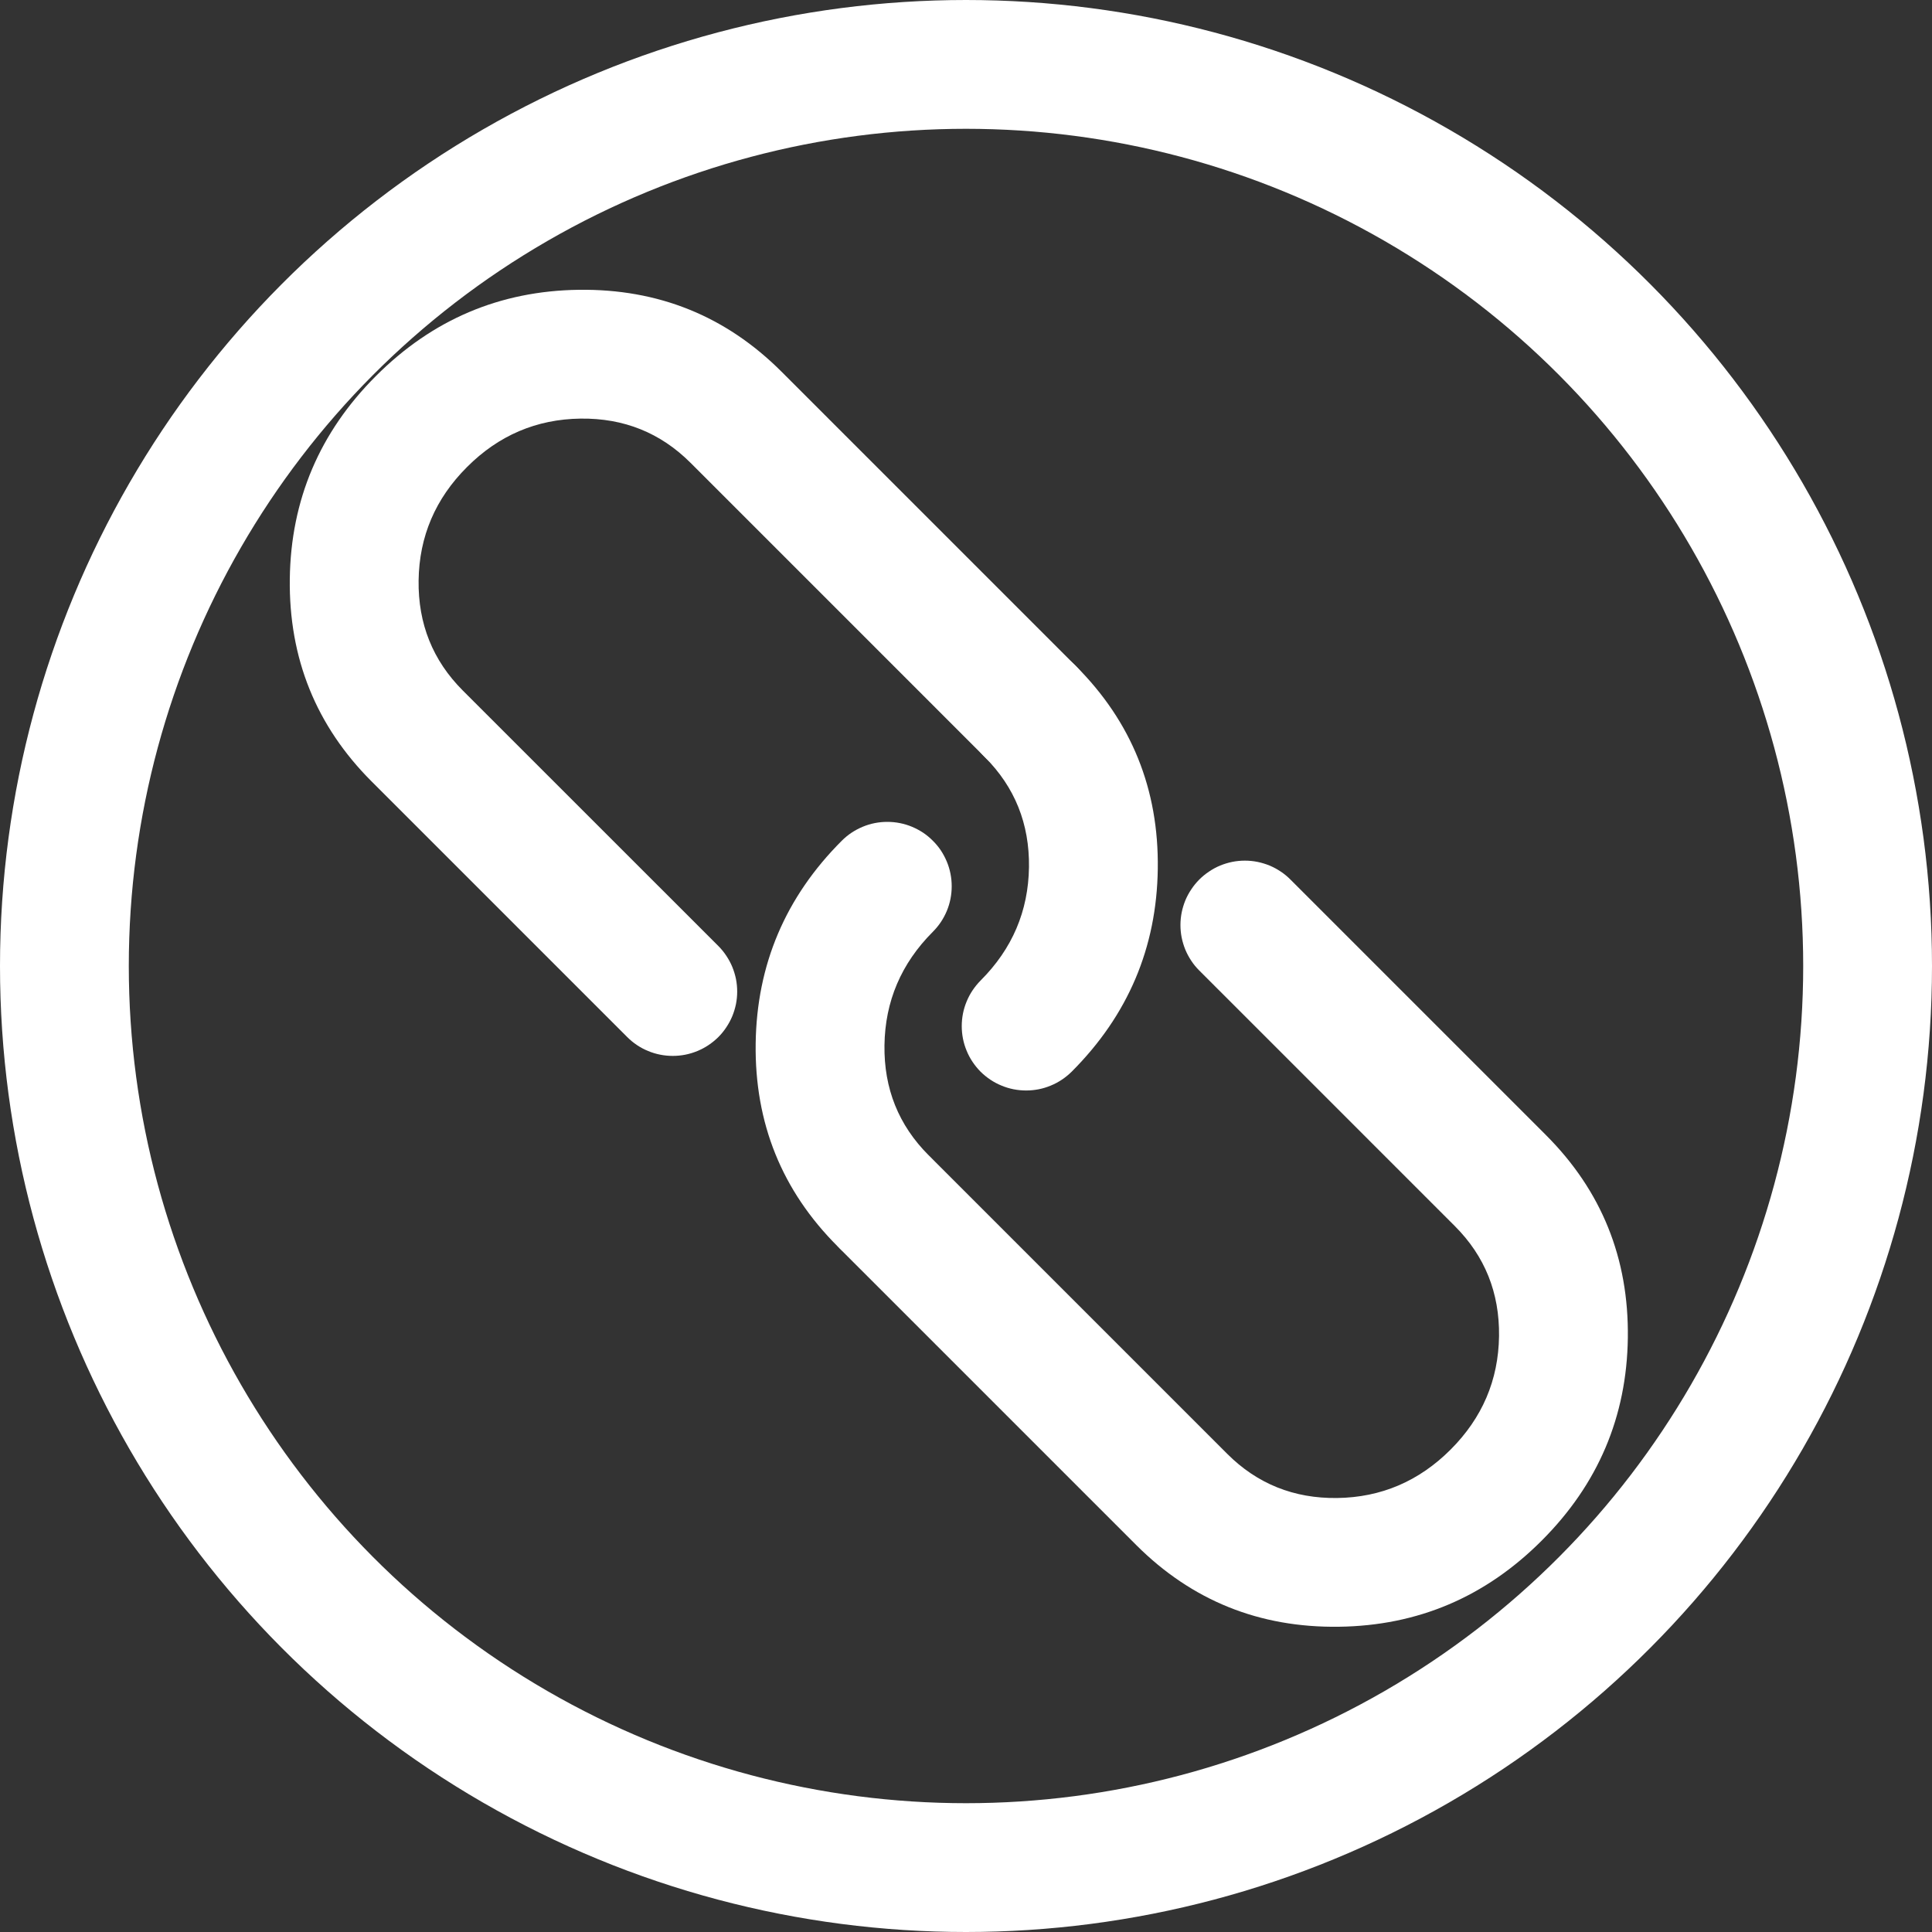
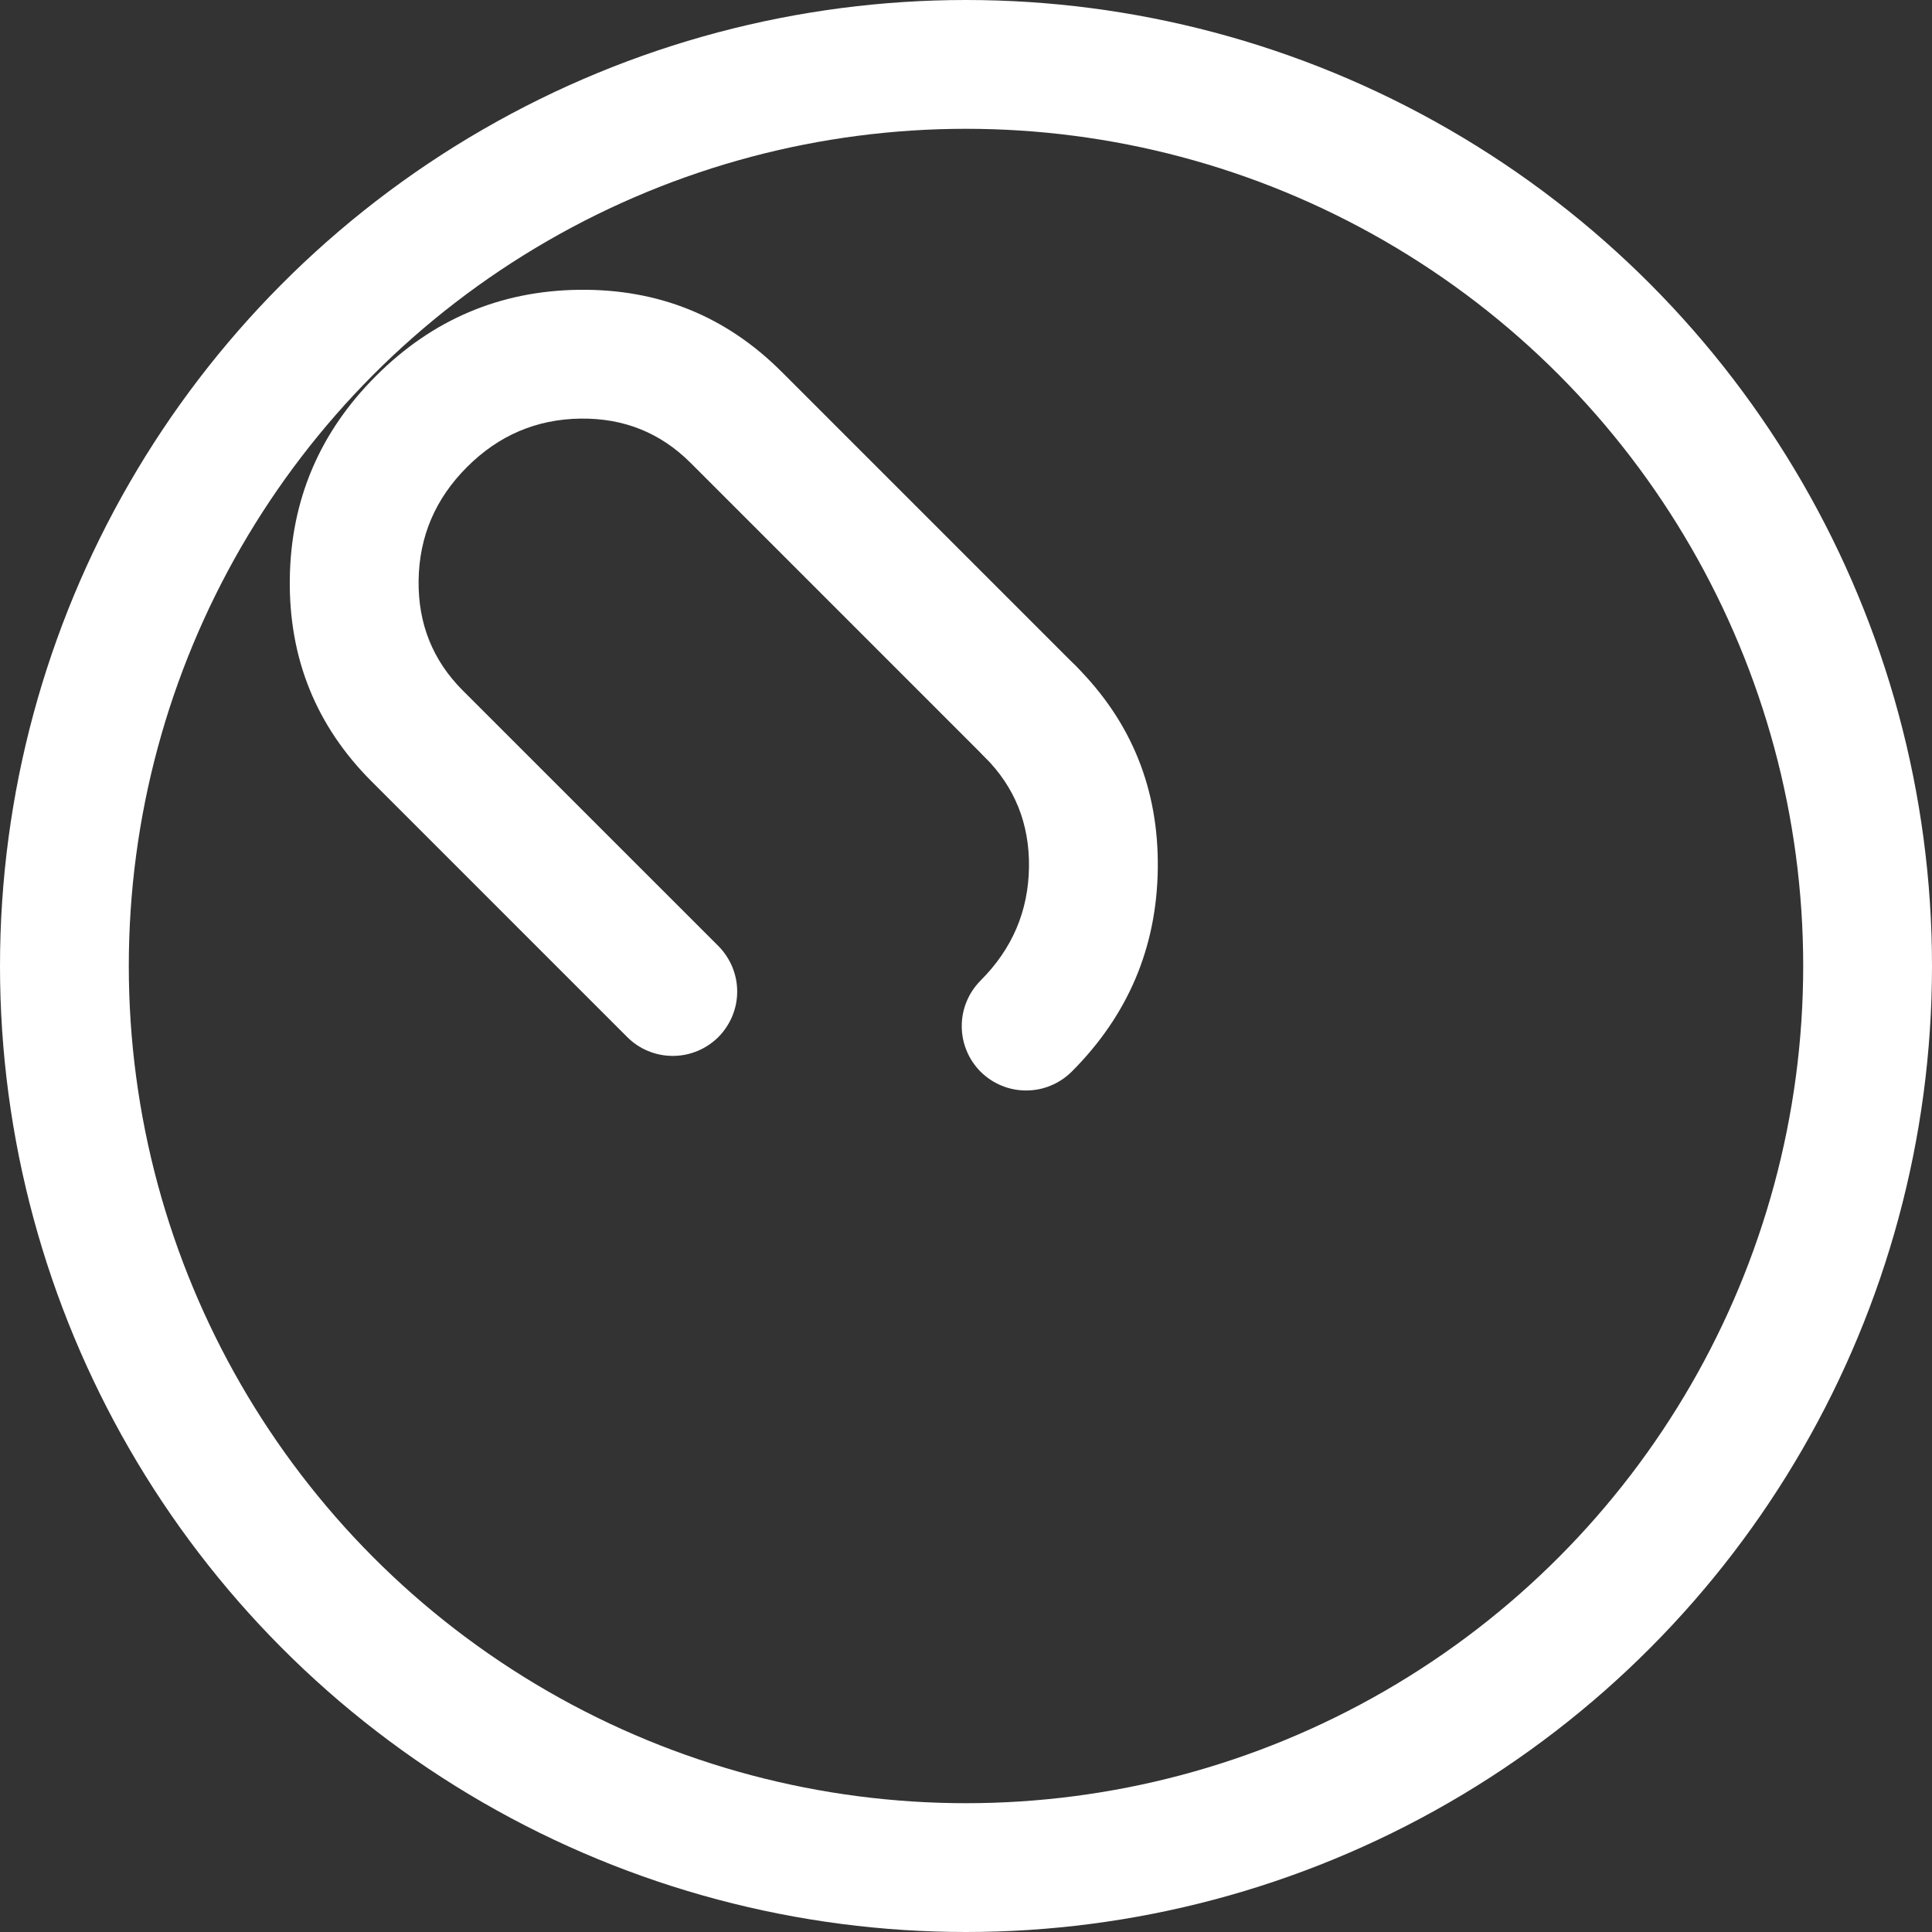
<svg xmlns="http://www.w3.org/2000/svg" fill="none" version="1.1" width="30" height="30" viewBox="0 0 30 30">
  <rect x="0" y="0" width="30" height="30" fill="#333333" stroke="none" />
  <g style="mix-blend-mode:passthrough">
    <g style="mix-blend-mode:passthrough">
      <ellipse cx="15" cy="15" rx="14" ry="14" fill-opacity="0" stroke-opacity="1" stroke="#FFFFFF" fill="none" stroke-width="2" />
    </g>
    <g style="mix-blend-mode:passthrough">
      <g>
        <path d="M9.74,16.104L5.772,12.136Q4.476,10.84,4.5,8.987Q4.525,7.15,5.838,5.838Q7.15,4.525,8.987,4.5Q10.84,4.476,12.136,5.772L16.706,10.342Q16.776,10.412,16.83,10.494Q16.885,10.575,16.923,10.666Q16.96,10.757,16.98,10.854Q16.999,10.951,16.999,11.049Q16.999,11.148,16.98,11.244Q16.96,11.341,16.923,11.432Q16.885,11.523,16.83,11.605Q16.776,11.687,16.706,11.756Q16.636,11.826,16.554,11.881Q16.473,11.935,16.382,11.973Q16.291,12.011,16.194,12.03Q16.097,12.049,15.999,12.049Q15.9,12.049,15.804,12.03Q15.707,12.011,15.616,11.973Q15.525,11.935,15.443,11.881Q15.361,11.826,15.292,11.756L10.722,7.186Q10.022,6.487,9.014,6.5Q7.989,6.514,7.252,7.252Q6.514,7.989,6.5,9.014Q6.487,10.022,7.186,10.722L11.154,14.689Q11.224,14.759,11.278,14.841Q11.333,14.923,11.371,15.014Q11.408,15.105,11.428,15.201Q11.447,15.298,11.447,15.397Q11.447,15.495,11.428,15.592Q11.408,15.688,11.371,15.779Q11.333,15.87,11.278,15.952Q11.224,16.034,11.154,16.104Q11.084,16.173,11.002,16.228Q10.92,16.283,10.829,16.32Q10.738,16.358,10.642,16.377Q10.545,16.396,10.447,16.396Q10.348,16.396,10.252,16.377Q10.155,16.358,10.064,16.32Q9.973,16.283,9.891,16.228Q9.809,16.173,9.74,16.104ZM11.447,15.397Q11.447,15.495,11.428,15.592Q11.408,15.688,11.371,15.779Q11.333,15.87,11.278,15.952Q11.224,16.034,11.154,16.104Q11.084,16.173,11.002,16.228Q10.92,16.283,10.829,16.32Q10.738,16.358,10.642,16.377Q10.545,16.396,10.447,16.396Q10.348,16.396,10.252,16.377Q10.155,16.358,10.064,16.32Q9.973,16.283,9.891,16.228Q9.809,16.173,9.74,16.104Q9.67,16.034,9.615,15.952Q9.561,15.87,9.523,15.779Q9.485,15.688,9.466,15.592Q9.447,15.495,9.447,15.397Q9.447,15.298,9.466,15.201Q9.485,15.105,9.523,15.014Q9.561,14.923,9.615,14.841Q9.67,14.759,9.74,14.689Q9.809,14.62,9.891,14.565Q9.973,14.51,10.064,14.473Q10.155,14.435,10.252,14.416Q10.348,14.397,10.447,14.397Q10.545,14.397,10.642,14.416Q10.738,14.435,10.829,14.473Q10.92,14.51,11.002,14.565Q11.084,14.62,11.154,14.689Q11.224,14.759,11.278,14.841Q11.333,14.923,11.371,15.014Q11.408,15.105,11.428,15.201Q11.447,15.298,11.447,15.397ZM16.999,11.049Q16.999,11.148,16.98,11.244Q16.96,11.341,16.923,11.432Q16.885,11.523,16.83,11.605Q16.776,11.687,16.706,11.756Q16.636,11.826,16.554,11.881Q16.473,11.935,16.382,11.973Q16.291,12.011,16.194,12.03Q16.097,12.049,15.999,12.049Q15.9,12.049,15.804,12.03Q15.707,12.011,15.616,11.973Q15.525,11.935,15.443,11.881Q15.361,11.826,15.292,11.756Q15.222,11.687,15.167,11.605Q15.113,11.523,15.075,11.432Q15.037,11.341,15.018,11.244Q14.999,11.148,14.999,11.049Q14.999,10.951,15.018,10.854Q15.037,10.757,15.075,10.666Q15.113,10.575,15.167,10.494Q15.222,10.412,15.292,10.342Q15.361,10.272,15.443,10.218Q15.525,10.163,15.616,10.125Q15.707,10.088,15.804,10.068Q15.9,10.049,15.999,10.049Q16.097,10.049,16.194,10.068Q16.291,10.088,16.382,10.125Q16.473,10.163,16.554,10.218Q16.636,10.272,16.706,10.342Q16.776,10.412,16.83,10.494Q16.885,10.575,16.923,10.666Q16.96,10.757,16.98,10.854Q16.999,10.951,16.999,11.049Z" fill="#FFFFFF" fill-opacity="1" />
      </g>
      <g>
-         <path d="M14.485,18.004L19.055,22.574Q19.755,23.274,20.763,23.261Q21.787,23.247,22.525,22.509Q23.263,21.771,23.277,20.747Q23.29,19.738,22.591,19.039L18.623,15.071Q18.553,15.002,18.499,14.92Q18.444,14.838,18.406,14.747Q18.369,14.656,18.349,14.559Q18.33,14.463,18.33,14.364Q18.33,14.266,18.349,14.169Q18.369,14.072,18.406,13.981Q18.444,13.89,18.499,13.809Q18.553,13.727,18.623,13.657Q18.693,13.587,18.775,13.533Q18.856,13.478,18.947,13.44Q19.038,13.403,19.135,13.383Q19.232,13.364,19.33,13.364Q19.429,13.364,19.525,13.383Q19.622,13.403,19.713,13.44Q19.804,13.478,19.886,13.533Q19.968,13.587,20.037,13.657L24.005,17.625Q25.301,18.921,25.277,20.774Q25.252,22.611,23.939,23.923Q22.627,25.236,20.79,25.26Q18.937,25.285,17.641,23.989L13.071,19.419Q13.001,19.349,12.947,19.267Q12.892,19.185,12.854,19.094Q12.817,19.003,12.797,18.907Q12.778,18.81,12.778,18.712Q12.778,18.613,12.797,18.516Q12.817,18.42,12.854,18.329Q12.892,18.238,12.947,18.156Q13.001,18.074,13.071,18.004Q13.141,17.935,13.223,17.88Q13.304,17.825,13.395,17.788Q13.486,17.75,13.583,17.731Q13.68,17.712,13.778,17.712Q13.877,17.712,13.973,17.731Q14.07,17.75,14.161,17.788Q14.252,17.825,14.334,17.88Q14.416,17.935,14.485,18.004ZM14.778,18.712Q14.778,18.81,14.759,18.907Q14.74,19.003,14.702,19.094Q14.664,19.185,14.61,19.267Q14.555,19.349,14.485,19.419Q14.416,19.488,14.334,19.543Q14.252,19.598,14.161,19.635Q14.07,19.673,13.973,19.692Q13.877,19.712,13.778,19.712Q13.68,19.712,13.583,19.692Q13.486,19.673,13.395,19.635Q13.304,19.598,13.223,19.543Q13.141,19.488,13.071,19.419Q13.001,19.349,12.947,19.267Q12.892,19.185,12.854,19.094Q12.817,19.003,12.797,18.907Q12.778,18.81,12.778,18.712Q12.778,18.613,12.797,18.516Q12.817,18.42,12.854,18.329Q12.892,18.238,12.947,18.156Q13.001,18.074,13.071,18.004Q13.141,17.935,13.223,17.88Q13.304,17.825,13.395,17.788Q13.486,17.75,13.583,17.731Q13.68,17.712,13.778,17.712Q13.877,17.712,13.973,17.731Q14.07,17.75,14.161,17.788Q14.252,17.825,14.334,17.88Q14.416,17.935,14.485,18.004Q14.555,18.074,14.61,18.156Q14.664,18.238,14.702,18.329Q14.74,18.42,14.759,18.516Q14.778,18.613,14.778,18.712ZM20.33,14.364Q20.33,14.463,20.311,14.559Q20.292,14.656,20.254,14.747Q20.216,14.838,20.162,14.92Q20.107,15.002,20.037,15.071Q19.968,15.141,19.886,15.196Q19.804,15.25,19.713,15.288Q19.622,15.326,19.525,15.345Q19.429,15.364,19.33,15.364Q19.232,15.364,19.135,15.345Q19.038,15.326,18.947,15.288Q18.856,15.25,18.775,15.196Q18.693,15.141,18.623,15.071Q18.553,15.002,18.499,14.92Q18.444,14.838,18.406,14.747Q18.369,14.656,18.349,14.559Q18.33,14.463,18.33,14.364Q18.33,14.266,18.349,14.169Q18.369,14.072,18.406,13.981Q18.444,13.89,18.499,13.809Q18.553,13.727,18.623,13.657Q18.693,13.587,18.775,13.533Q18.856,13.478,18.947,13.44Q19.038,13.403,19.135,13.383Q19.232,13.364,19.33,13.364Q19.429,13.364,19.525,13.383Q19.622,13.403,19.713,13.44Q19.804,13.478,19.886,13.533Q19.968,13.587,20.037,13.657Q20.107,13.727,20.162,13.809Q20.216,13.89,20.254,13.981Q20.292,14.072,20.311,14.169Q20.33,14.266,20.33,14.364Z" fill="#FFFFFF" fill-opacity="1" />
-       </g>
+         </g>
      <g>
        <path d="M16.706,10.342Q18.003,11.639,17.978,13.491Q17.953,15.328,16.641,16.641Q16.571,16.71,16.489,16.765Q16.407,16.82,16.316,16.857Q16.225,16.895,16.129,16.914Q16.032,16.933,15.934,16.933Q15.835,16.933,15.738,16.914Q15.642,16.895,15.551,16.857Q15.46,16.82,15.378,16.765Q15.296,16.71,15.226,16.641Q15.157,16.571,15.102,16.489Q15.047,16.407,15.01,16.316Q14.972,16.225,14.953,16.129Q14.934,16.032,14.934,15.933Q14.934,15.835,14.953,15.738Q14.972,15.642,15.01,15.551Q15.047,15.46,15.102,15.378Q15.157,15.296,15.226,15.226Q15.964,14.489,15.978,13.464Q15.991,12.456,15.292,11.756Q15.222,11.687,15.168,11.605Q15.113,11.523,15.075,11.432Q15.037,11.341,15.018,11.244Q14.999,11.148,14.999,11.049Q14.999,10.951,15.018,10.854Q15.037,10.757,15.075,10.666Q15.113,10.575,15.168,10.494Q15.222,10.412,15.292,10.342Q15.362,10.272,15.444,10.218Q15.525,10.163,15.616,10.125Q15.707,10.088,15.804,10.068Q15.901,10.049,15.999,10.049Q16.098,10.049,16.194,10.068Q16.291,10.088,16.382,10.125Q16.473,10.163,16.555,10.218Q16.637,10.272,16.706,10.342ZM16.999,11.049Q16.999,11.148,16.98,11.244Q16.961,11.341,16.923,11.432Q16.885,11.523,16.831,11.605Q16.776,11.687,16.706,11.756Q16.637,11.826,16.555,11.881Q16.473,11.935,16.382,11.973Q16.291,12.011,16.194,12.03Q16.098,12.049,15.999,12.049Q15.901,12.049,15.804,12.03Q15.707,12.011,15.616,11.973Q15.525,11.935,15.443,11.881Q15.362,11.826,15.292,11.756Q15.222,11.687,15.168,11.605Q15.113,11.523,15.075,11.432Q15.037,11.341,15.018,11.244Q14.999,11.148,14.999,11.049Q14.999,10.951,15.018,10.854Q15.037,10.757,15.075,10.666Q15.113,10.575,15.168,10.494Q15.222,10.412,15.292,10.342Q15.362,10.272,15.443,10.218Q15.525,10.163,15.616,10.125Q15.707,10.088,15.804,10.068Q15.901,10.049,15.999,10.049Q16.098,10.049,16.194,10.068Q16.291,10.088,16.382,10.125Q16.473,10.163,16.555,10.218Q16.637,10.272,16.706,10.342Q16.776,10.412,16.831,10.494Q16.885,10.575,16.923,10.666Q16.961,10.757,16.98,10.854Q16.999,10.951,16.999,11.049ZM16.934,15.933Q16.934,16.032,16.914,16.129Q16.895,16.225,16.857,16.316Q16.82,16.407,16.765,16.489Q16.71,16.571,16.641,16.641Q16.571,16.71,16.489,16.765Q16.407,16.82,16.316,16.857Q16.225,16.895,16.129,16.914Q16.032,16.933,15.934,16.933Q15.835,16.933,15.738,16.914Q15.642,16.895,15.551,16.857Q15.46,16.82,15.378,16.765Q15.296,16.71,15.226,16.641Q15.157,16.571,15.102,16.489Q15.047,16.407,15.01,16.316Q14.972,16.225,14.953,16.129Q14.934,16.032,14.934,15.933Q14.934,15.835,14.953,15.738Q14.972,15.642,15.01,15.551Q15.047,15.46,15.102,15.378Q15.157,15.296,15.226,15.226Q15.296,15.157,15.378,15.102Q15.46,15.047,15.551,15.01Q15.642,14.972,15.738,14.953Q15.835,14.933,15.934,14.933Q16.032,14.933,16.129,14.953Q16.225,14.972,16.316,15.01Q16.407,15.047,16.489,15.102Q16.571,15.157,16.641,15.226Q16.71,15.296,16.765,15.378Q16.82,15.46,16.857,15.551Q16.895,15.642,16.914,15.738Q16.934,15.835,16.934,15.933Z" fill="#FFFFFF" fill-opacity="1" />
      </g>
      <g>
-         <path d="M13.006,19.353Q11.709,18.057,11.734,16.204Q11.759,14.367,13.071,13.055Q13.141,12.985,13.223,12.93Q13.305,12.876,13.396,12.838Q13.487,12.8,13.583,12.781Q13.68,12.762,13.778,12.762Q13.877,12.762,13.973,12.781Q14.07,12.8,14.161,12.838Q14.252,12.876,14.334,12.93Q14.416,12.985,14.485,13.055Q14.555,13.124,14.61,13.206Q14.664,13.288,14.702,13.379Q14.74,13.47,14.759,13.567Q14.778,13.663,14.778,13.762Q14.778,13.86,14.759,13.957Q14.74,14.054,14.702,14.145Q14.664,14.236,14.61,14.317Q14.555,14.399,14.485,14.469Q13.748,15.207,13.734,16.231Q13.72,17.239,14.42,17.939Q14.49,18.009,14.544,18.091Q14.599,18.172,14.637,18.263Q14.674,18.354,14.694,18.451Q14.713,18.548,14.713,18.646Q14.713,18.745,14.694,18.841Q14.674,18.938,14.637,19.029Q14.599,19.12,14.544,19.202Q14.49,19.284,14.42,19.353Q14.35,19.423,14.268,19.478Q14.186,19.532,14.095,19.57Q14.004,19.608,13.908,19.627Q13.811,19.646,13.713,19.646Q13.614,19.646,13.518,19.627Q13.421,19.608,13.33,19.57Q13.239,19.532,13.157,19.478Q13.075,19.423,13.006,19.353ZM14.713,18.646Q14.713,18.745,14.694,18.841Q14.674,18.938,14.637,19.029Q14.599,19.12,14.544,19.202Q14.49,19.284,14.42,19.353Q14.35,19.423,14.268,19.478Q14.186,19.532,14.095,19.57Q14.004,19.608,13.908,19.627Q13.811,19.646,13.713,19.646Q13.614,19.646,13.518,19.627Q13.421,19.608,13.33,19.57Q13.239,19.532,13.157,19.478Q13.075,19.423,13.006,19.353Q12.936,19.284,12.881,19.202Q12.827,19.12,12.789,19.029Q12.751,18.938,12.732,18.841Q12.713,18.745,12.713,18.646Q12.713,18.548,12.732,18.451Q12.751,18.354,12.789,18.263Q12.827,18.172,12.881,18.091Q12.936,18.009,13.006,17.939Q13.075,17.869,13.157,17.815Q13.239,17.76,13.33,17.722Q13.421,17.685,13.518,17.665Q13.614,17.646,13.713,17.646Q13.811,17.646,13.908,17.665Q14.004,17.685,14.095,17.722Q14.186,17.76,14.268,17.815Q14.35,17.869,14.42,17.939Q14.49,18.009,14.544,18.091Q14.599,18.172,14.637,18.263Q14.674,18.354,14.694,18.451Q14.713,18.548,14.713,18.646ZM14.778,13.762Q14.778,13.86,14.759,13.957Q14.74,14.054,14.702,14.145Q14.664,14.236,14.61,14.317Q14.555,14.399,14.485,14.469Q14.416,14.539,14.334,14.593Q14.252,14.648,14.161,14.686Q14.07,14.723,13.973,14.743Q13.877,14.762,13.778,14.762Q13.68,14.762,13.583,14.743Q13.487,14.723,13.396,14.686Q13.305,14.648,13.223,14.593Q13.141,14.539,13.071,14.469Q13.002,14.399,12.947,14.317Q12.892,14.236,12.854,14.145Q12.817,14.054,12.797,13.957Q12.778,13.86,12.778,13.762Q12.778,13.663,12.797,13.567Q12.817,13.47,12.854,13.379Q12.892,13.288,12.947,13.206Q13.002,13.124,13.071,13.055Q13.141,12.985,13.223,12.93Q13.305,12.876,13.396,12.838Q13.487,12.8,13.583,12.781Q13.68,12.762,13.778,12.762Q13.877,12.762,13.973,12.781Q14.07,12.8,14.161,12.838Q14.252,12.876,14.334,12.93Q14.416,12.985,14.485,13.055Q14.555,13.124,14.61,13.206Q14.664,13.288,14.702,13.379Q14.74,13.47,14.759,13.567Q14.778,13.663,14.778,13.762Z" fill="#FFFFFF" fill-opacity="1" />
-       </g>
+         </g>
    </g>
  </g>
</svg>